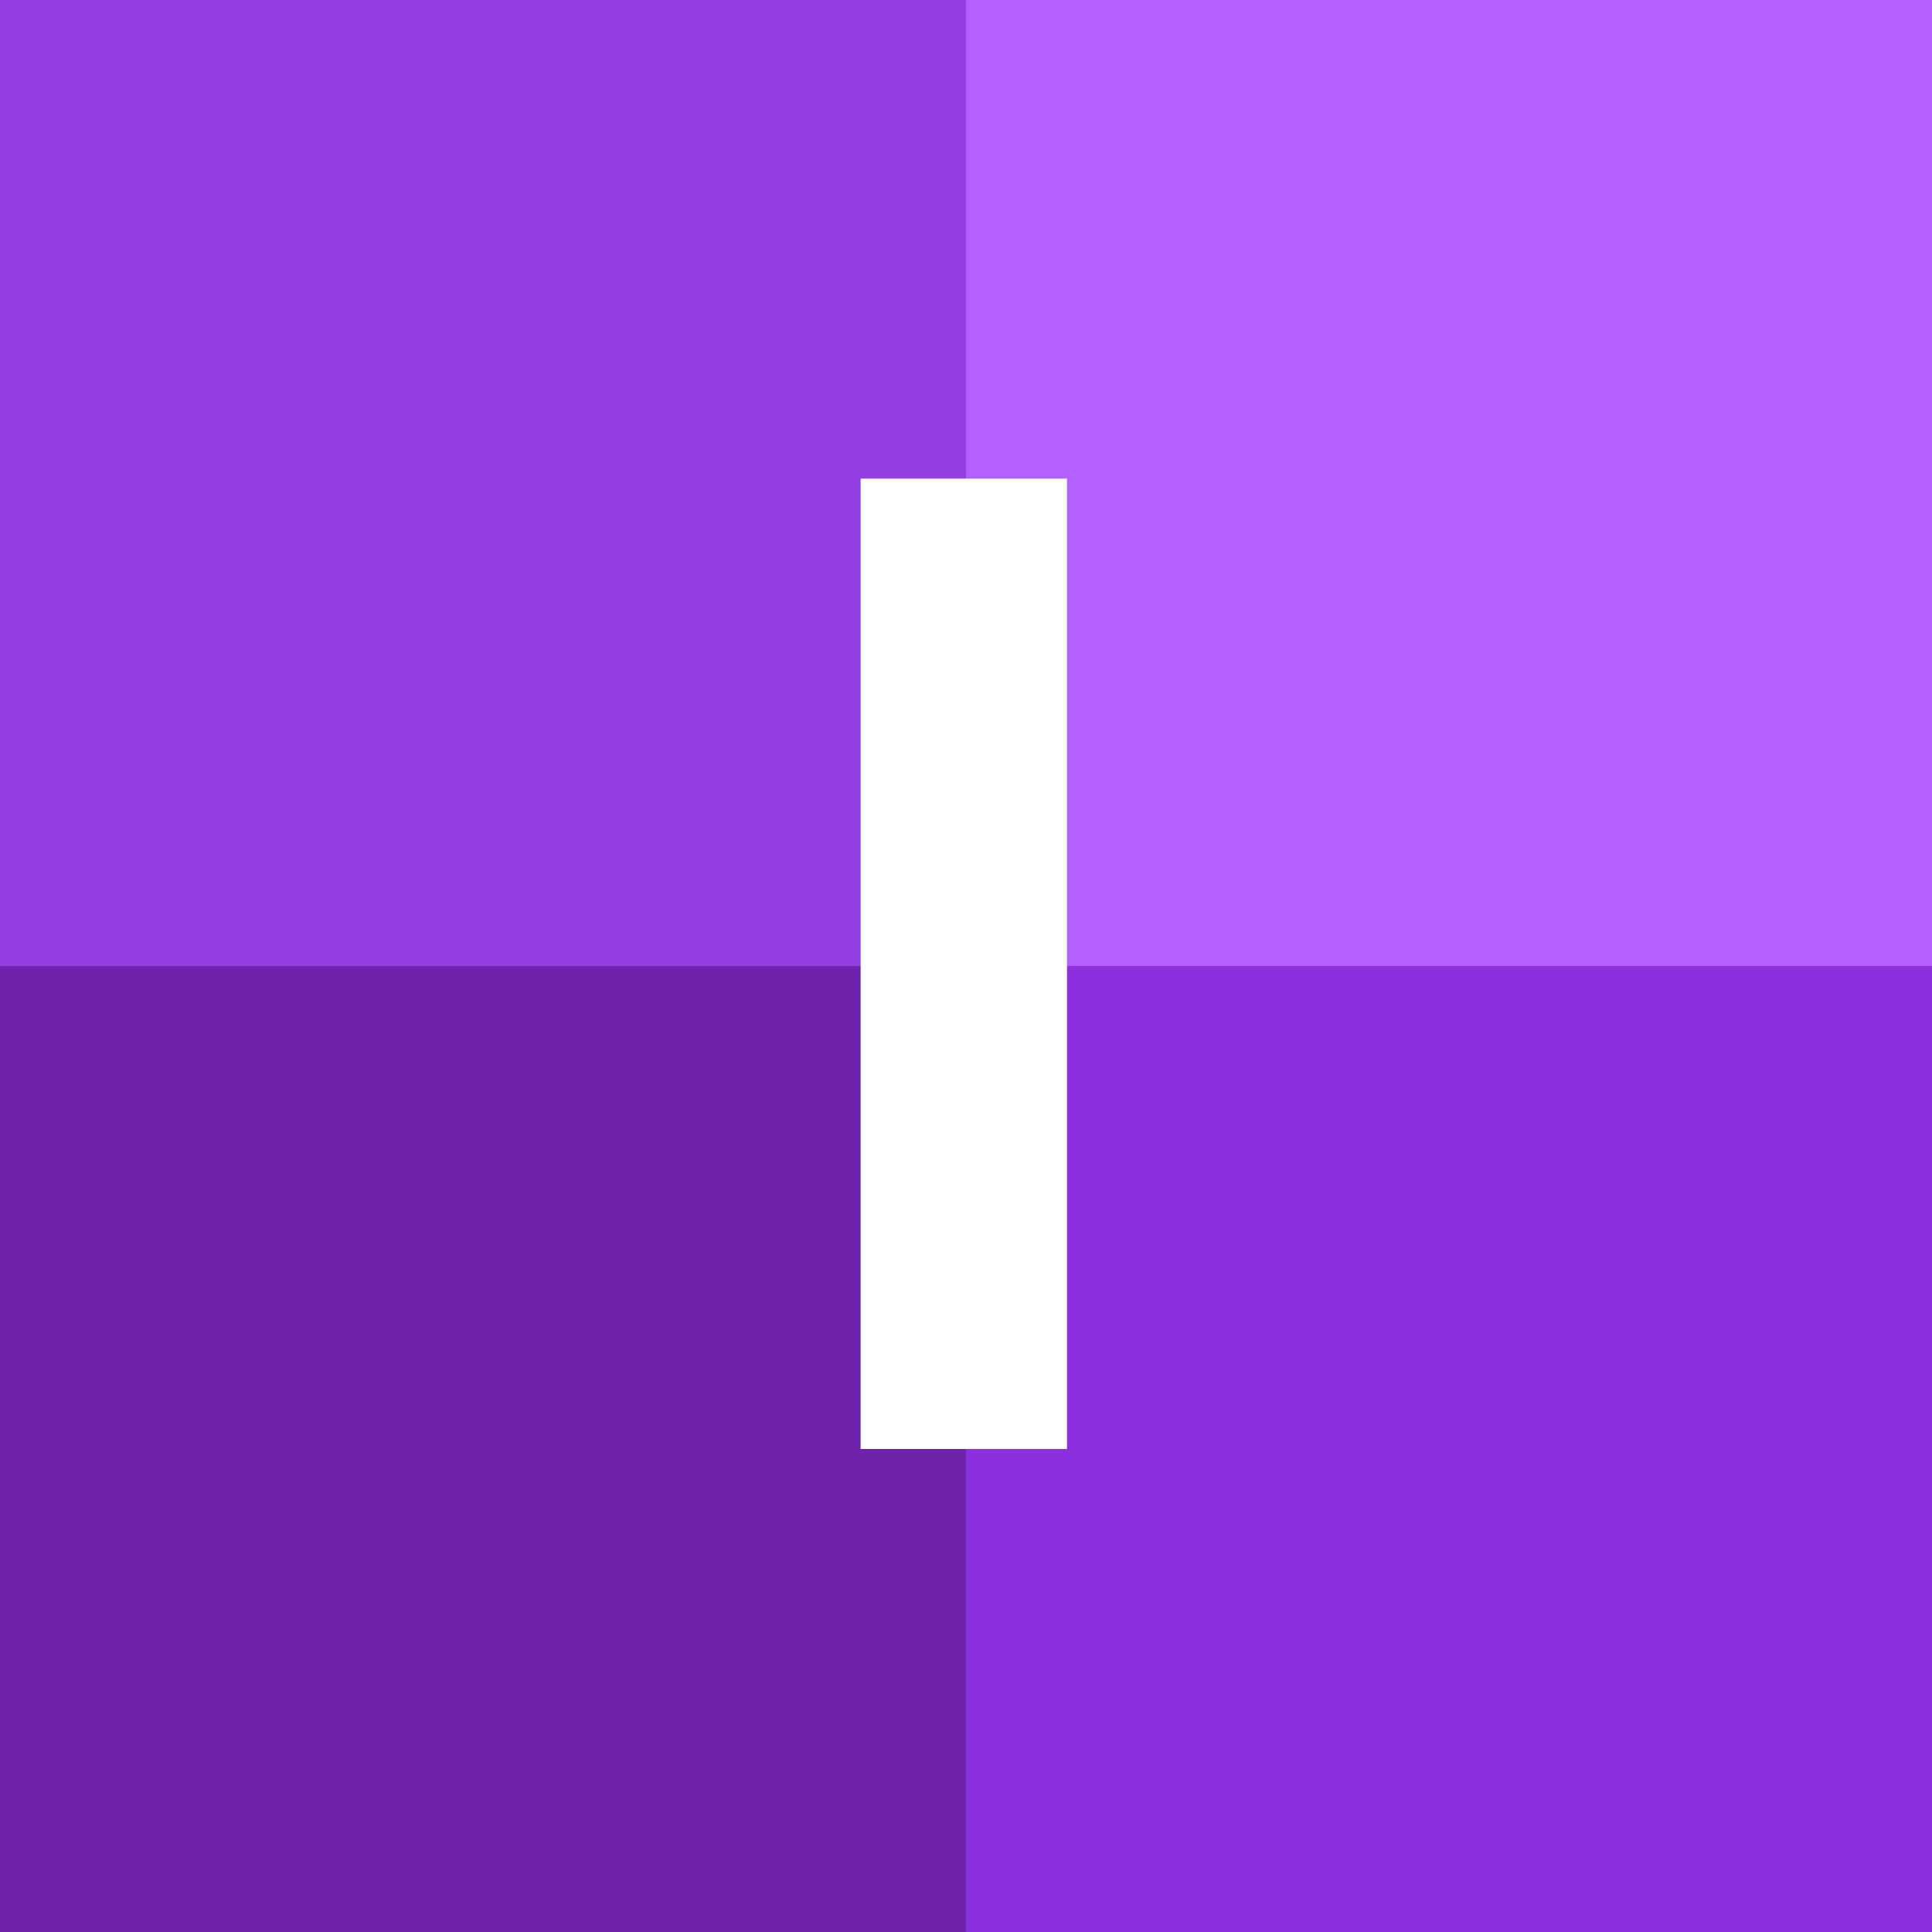
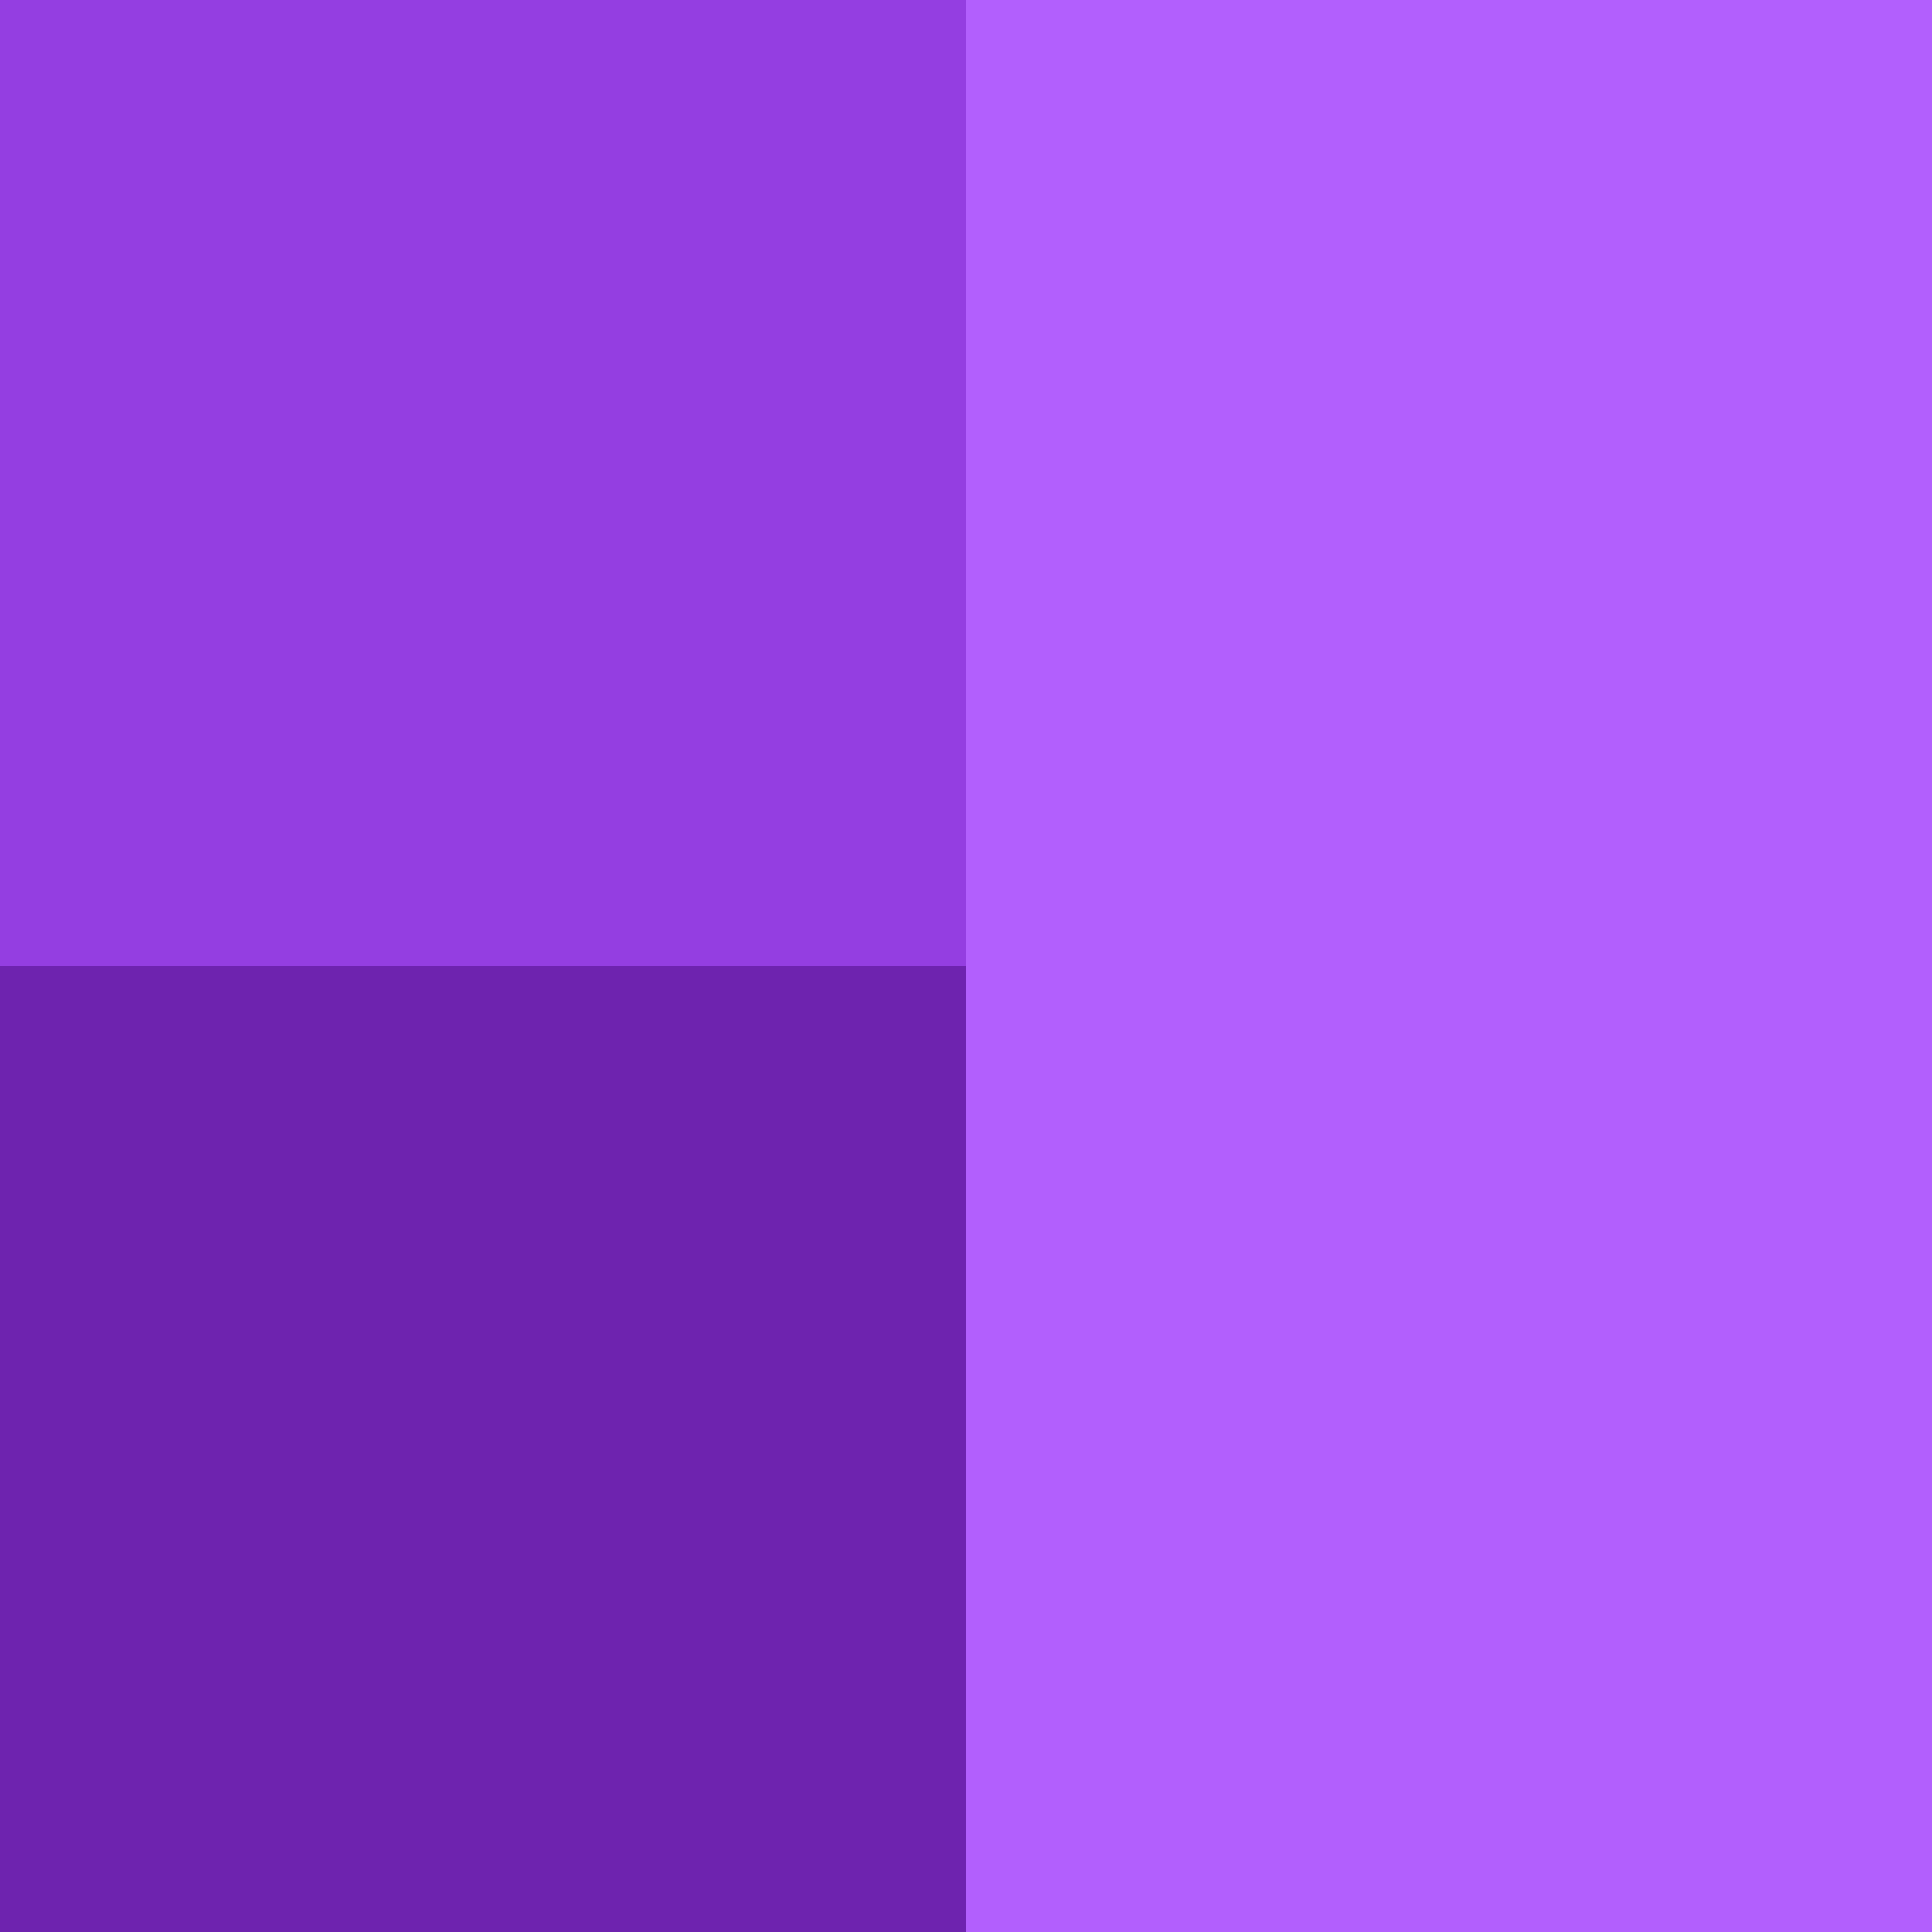
<svg xmlns="http://www.w3.org/2000/svg" version="1.1" id="Layer_1" x="0px" y="0px" viewBox="0 0 44 44" style="enable-background:new 0 0 44 44;" xml:space="preserve">
  <style type="text/css">
	.st0{fill:#FF614C;}
	.st1{fill:#CA2D2A;}
	.st2{fill:#94111A;}
	.st3{fill:#E32F34;}
	.st4{fill:#FFFFFF;}
	.st5{fill:#94D53E;}
	.st6{fill:#6AAA13;}
	.st7{fill:#467600;}
	.st8{fill:#79BA23;}
	.st9{fill:#FF4D93;}
	.st10{fill:#F43D7D;}
	.st11{fill:#BD0A47;}
	.st12{fill:#F13B7B;}
	.st13{fill:#B25FFD;}
	.st14{fill:#8B30DD;}
	.st15{fill:#6E23AF;}
	.st16{fill:#943EE1;}
</style>
  <g>
    <g>
      <rect class="st0" width="44" height="44" />
      <rect x="22" y="22" class="st1" width="22" height="22" />
      <rect y="22" class="st2" width="22" height="22" />
      <rect class="st3" width="22" height="22" />
    </g>
    <g>
      <path class="st4" d="M21.2,25.1h-3.4v7.9h-4.7V10.9h10.3c4.6,0,7.4,3,7.4,7.1c0,3.9-2.5,6-4.8,6.6l5,8.4h-5.4L21.2,25.1z M22.7,15    h-4.9v6.1h4.9c1.9,0,3.3-1.2,3.3-3C26,16.2,24.6,15,22.7,15z" />
    </g>
  </g>
  <g>
    <g>
-       <rect class="st5" width="44" height="44" />
      <rect x="22" y="22" class="st6" width="22" height="22" />
      <rect y="22" class="st7" width="22" height="22" />
      <rect class="st8" width="22" height="22" />
    </g>
    <g>
-       <path class="st4" d="M14.2,10.9h15.6v4H18.9v4.8h10.7v4H18.9V29h10.9v4.1H14.2V10.9z" />
+       <path class="st4" d="M14.2,10.9h15.6v4H18.9v4.8h10.7v4H18.9V29h10.9v4.1H14.2V10.9" />
    </g>
  </g>
  <g>
    <g>
-       <rect class="st9" width="44" height="44" />
-       <rect x="22" y="22" class="st10" width="22" height="22" />
      <rect y="22" class="st11" width="22" height="22" />
      <rect class="st12" width="22" height="22" />
    </g>
    <g>
      <path class="st4" d="M14.2,10.9h15.6v4H18.9v4.8h10.7v4H18.9v9.2h-4.7V10.9z" />
    </g>
  </g>
  <g>
    <g>
      <rect class="st13" width="44" height="44" />
-       <rect x="22" y="22" class="st14" width="22" height="22" />
      <rect y="22" class="st15" width="22" height="22" />
      <rect class="st16" width="22" height="22" />
    </g>
    <g>
-       <path class="st4" d="M19.6,10.9h4.7v22.1h-4.7V10.9z" />
-     </g>
+       </g>
  </g>
</svg>